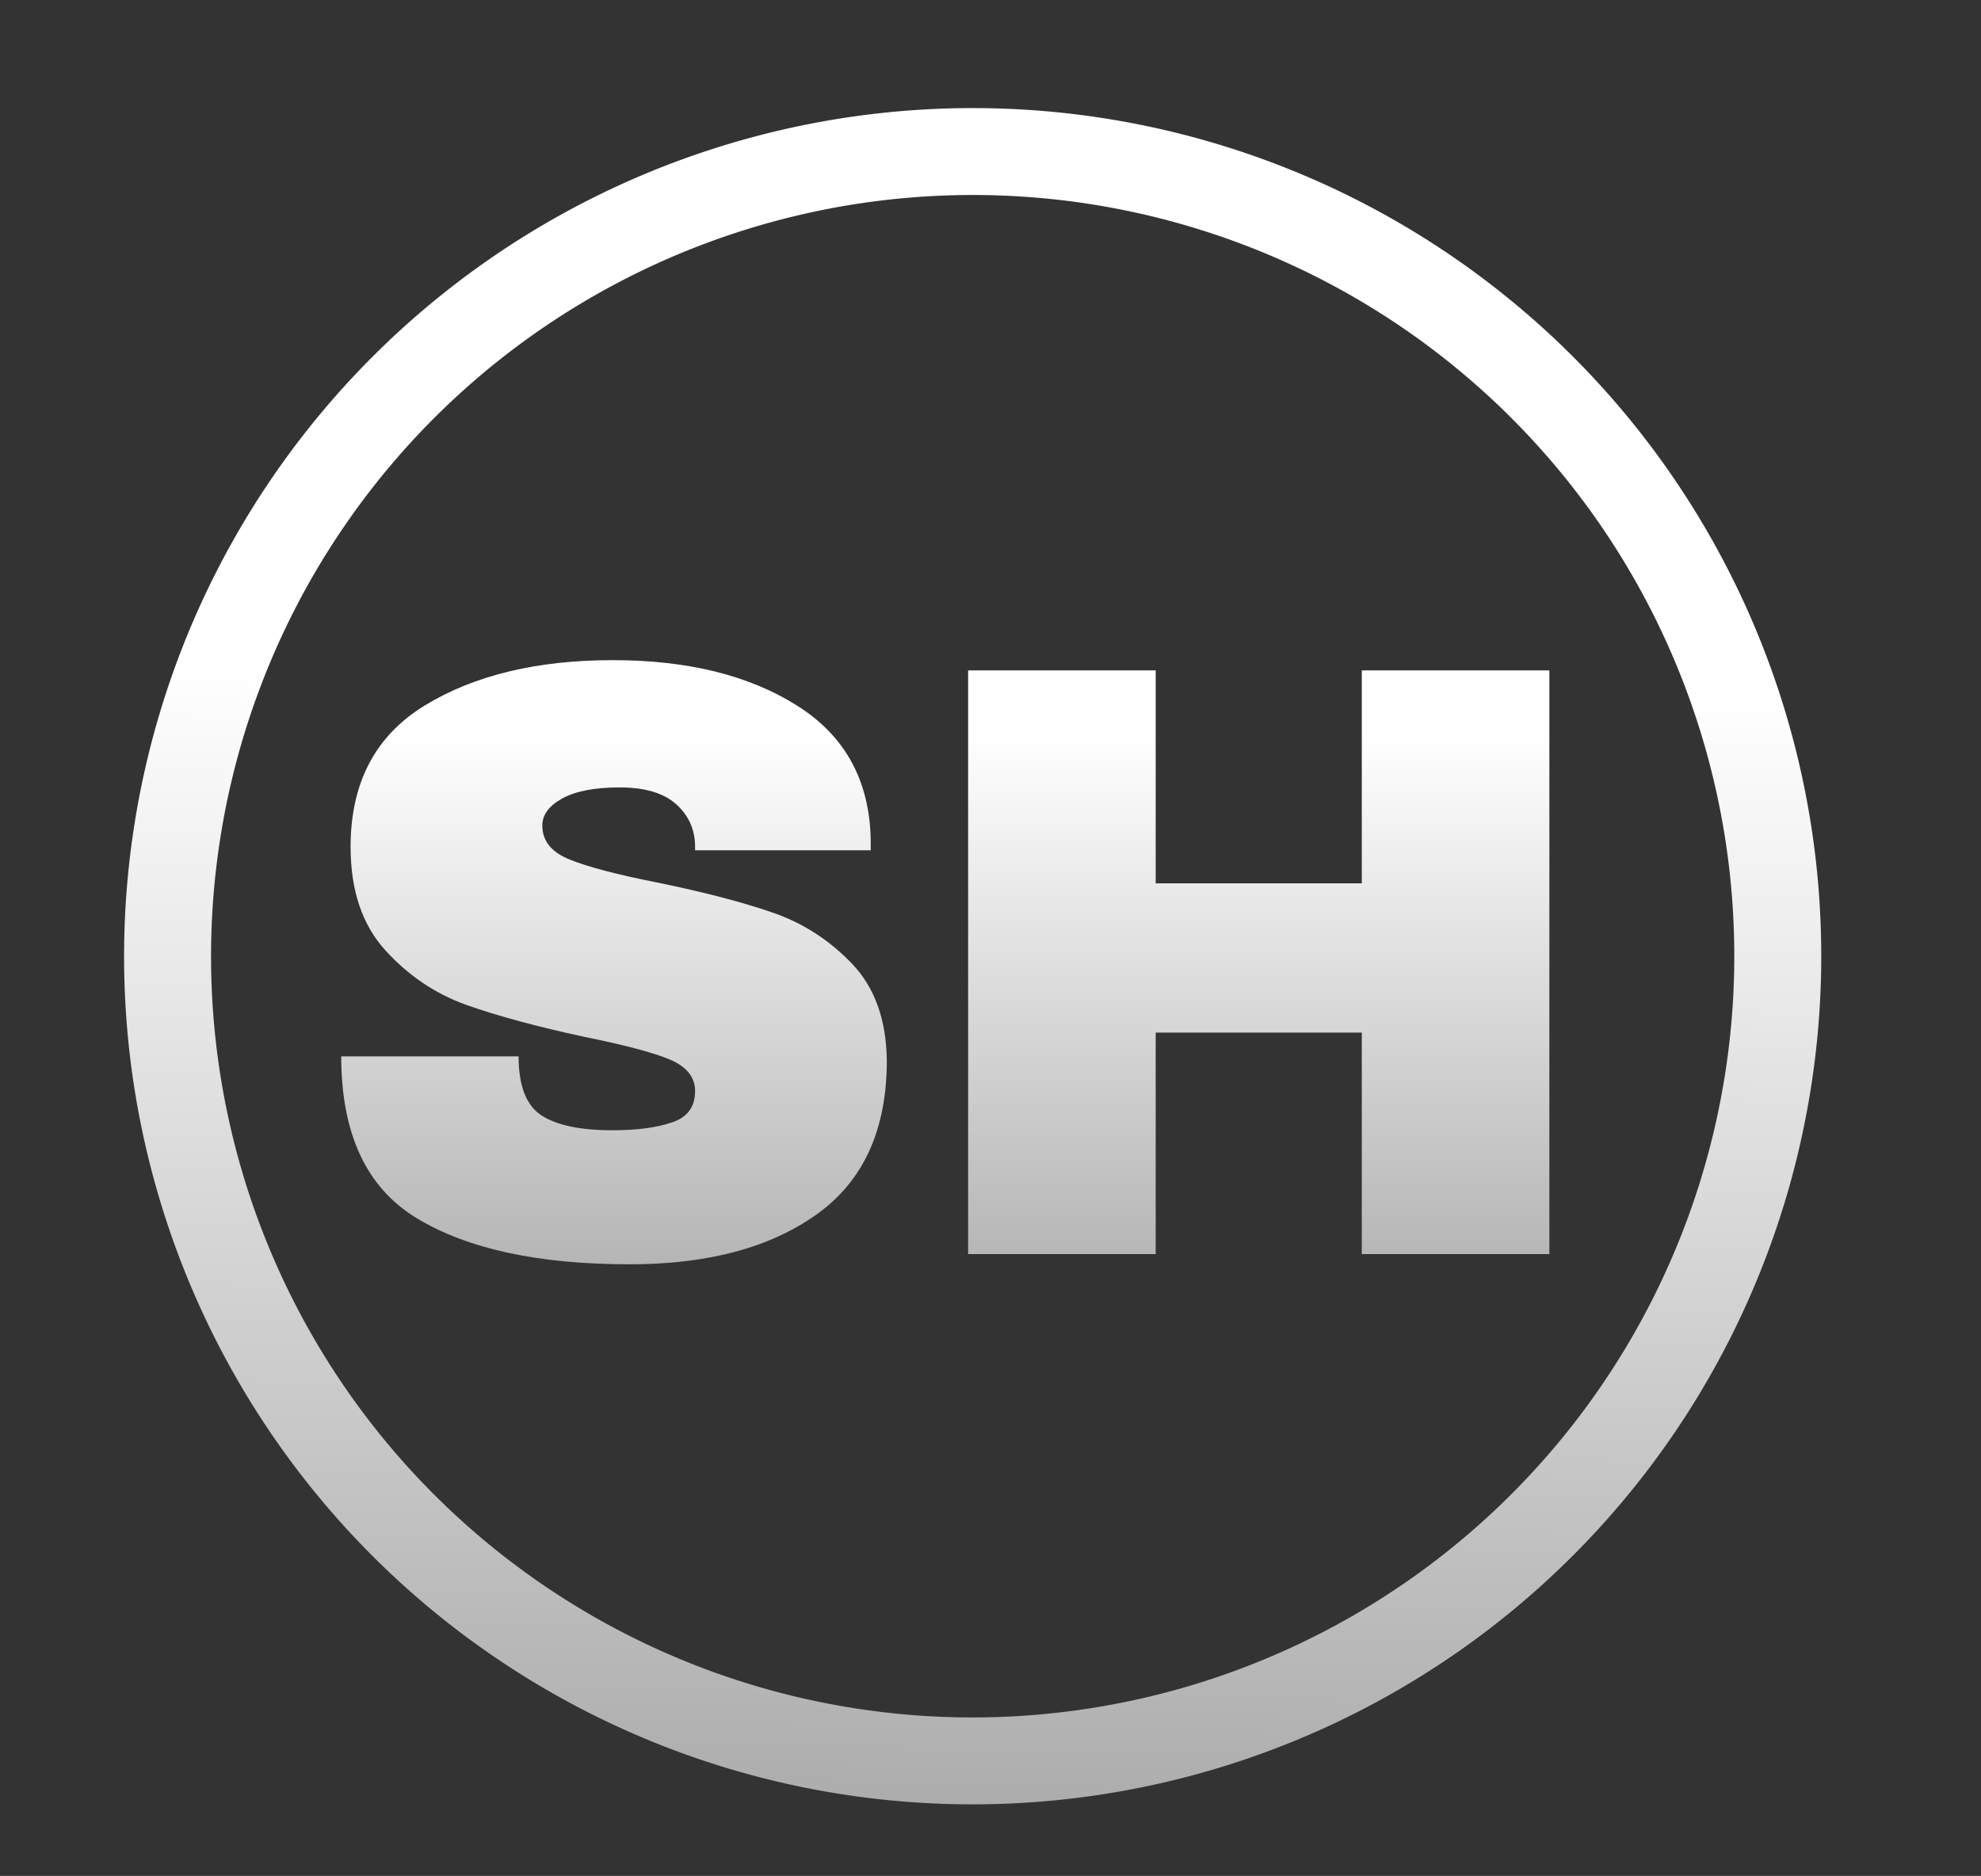
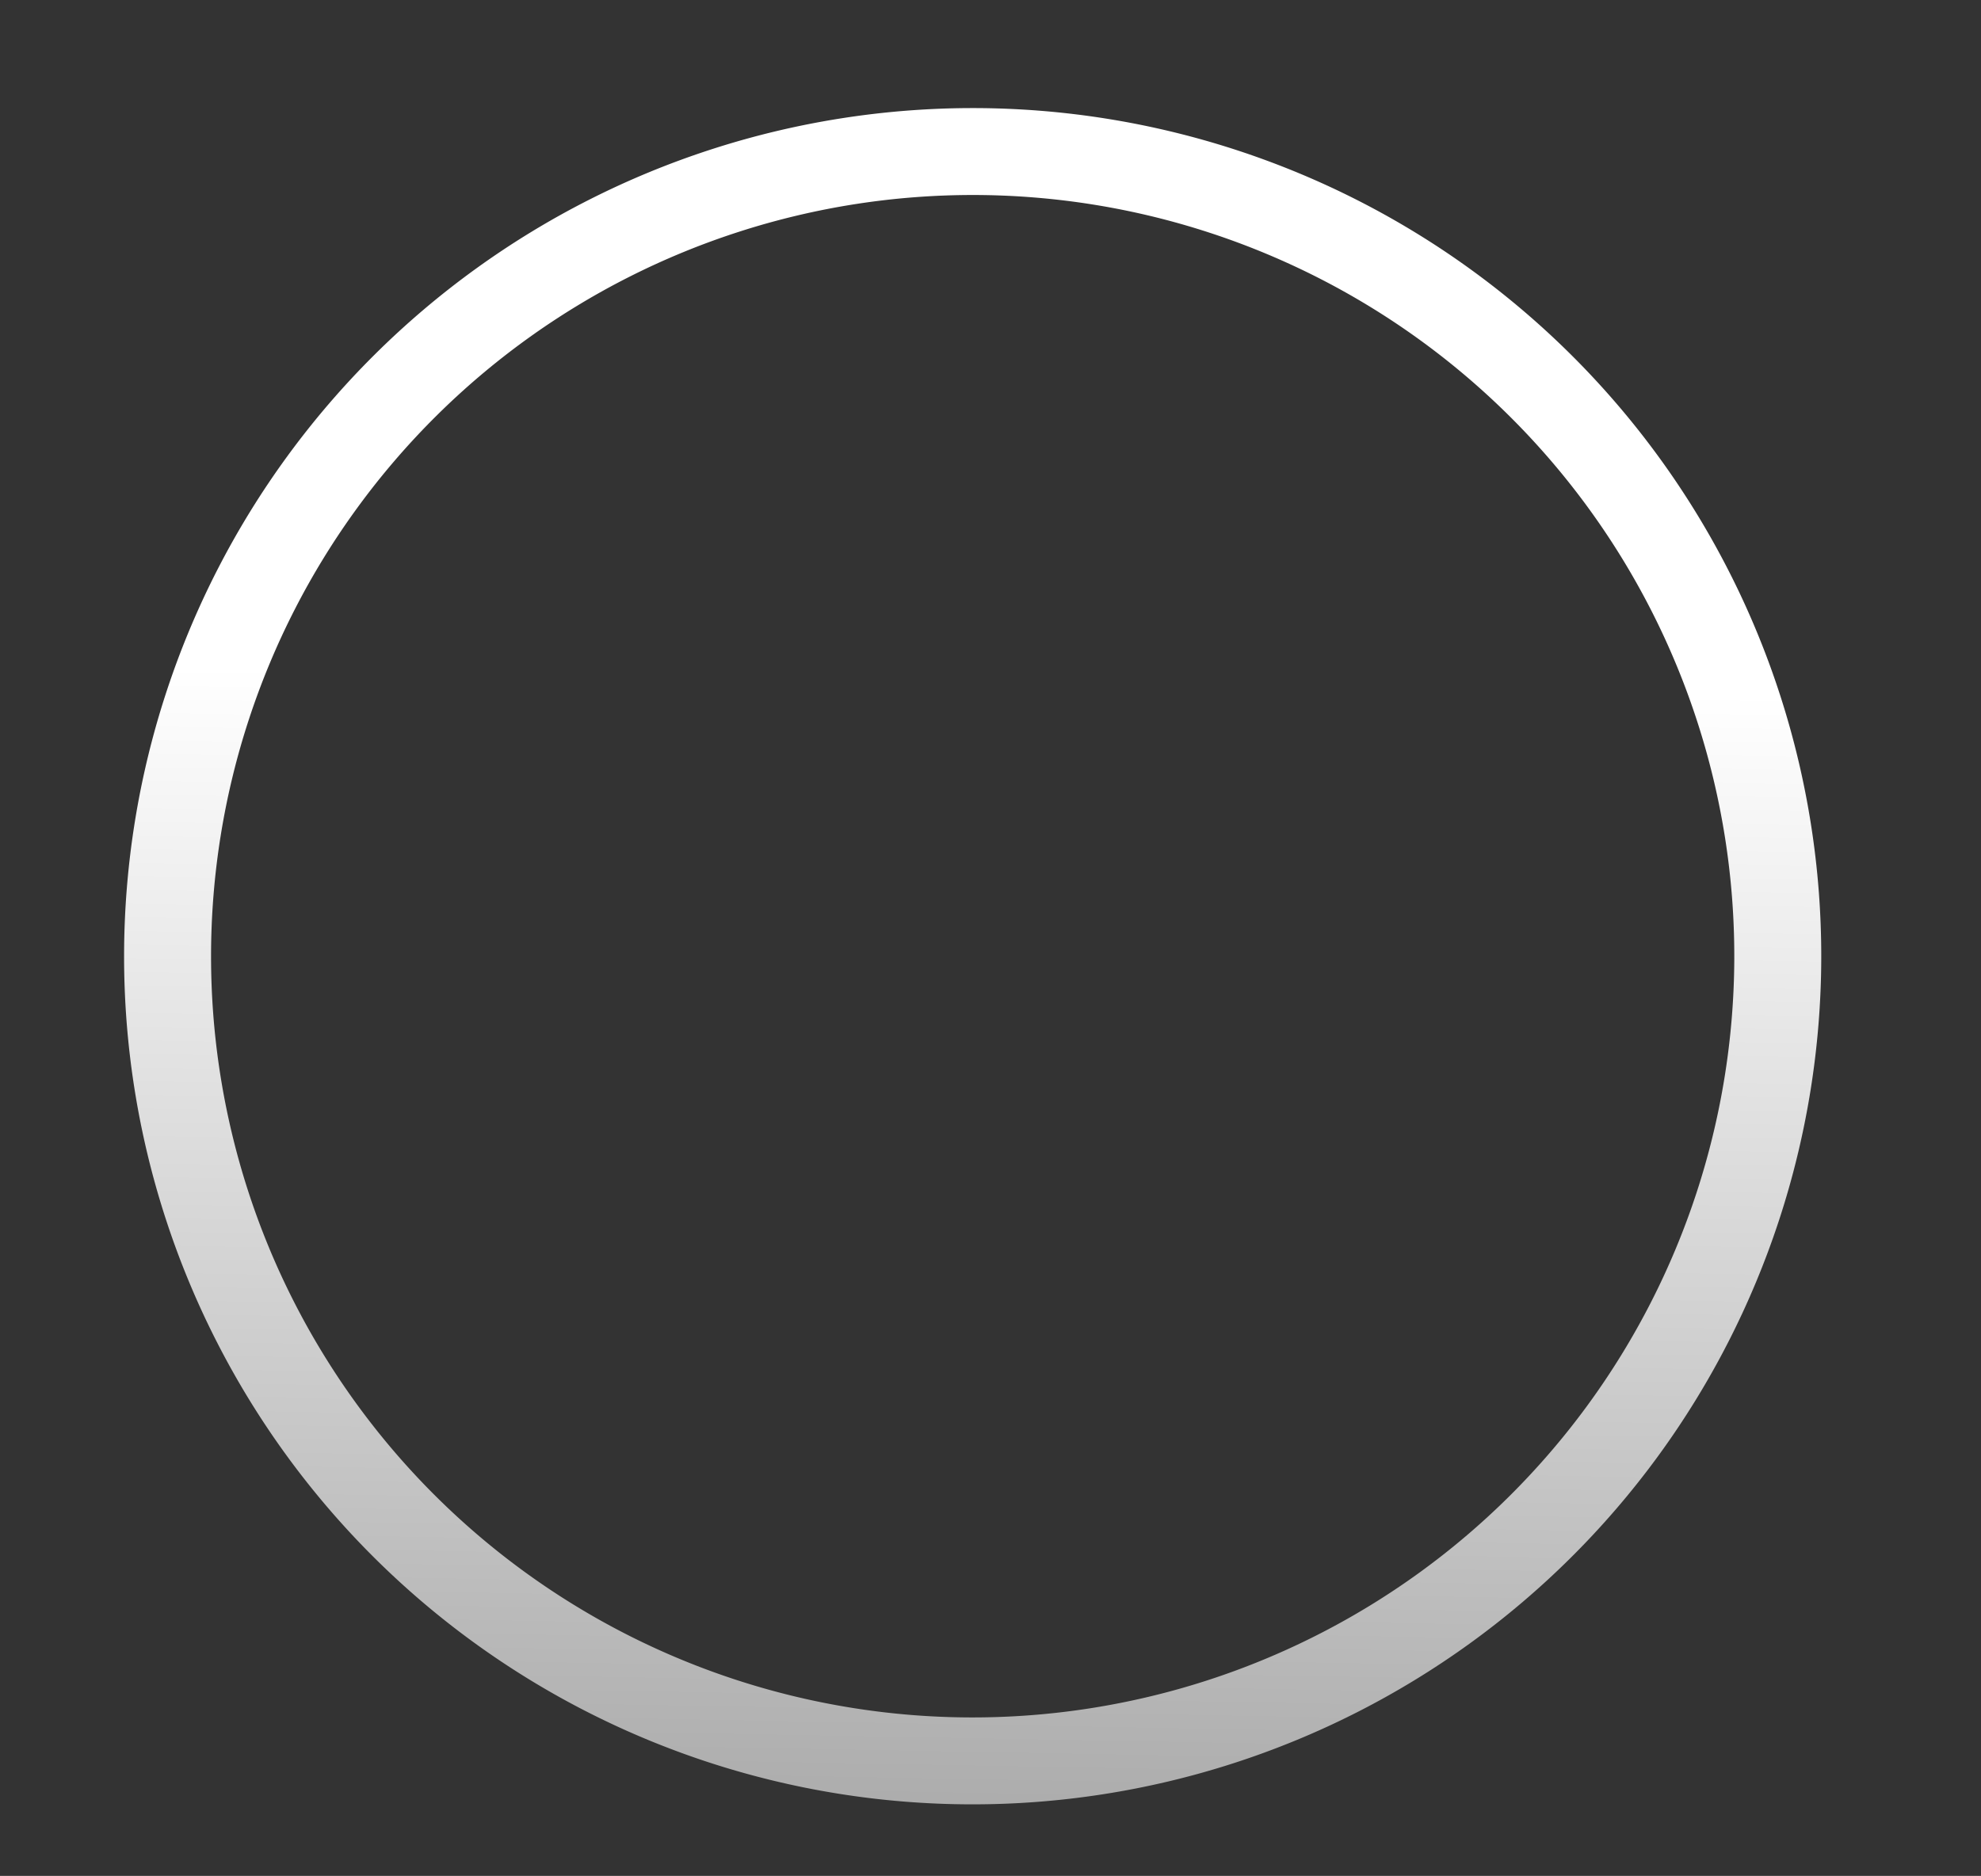
<svg xmlns="http://www.w3.org/2000/svg" xmlns:ns1="https://boxy-svg.com" viewBox="0 0 114.377 108.331">
  <rect x="0" y="0" width="114.377" height="108.331" fill="#333333" stroke="none" />
  <defs>
    <linearGradient gradientUnits="userSpaceOnUse" x1="136" y1="262.068" x2="136" y2="381.932" id="gradient-1" gradientTransform="matrix(0.265, -0.773, 0.672, 0.23, -76.213, 317.85)">
      <stop offset="0" style="stop-color: rgb(255, 255, 255);" />
      <stop offset="1" style="stop-color: rgb(147, 147, 147);" />
    </linearGradient>
    <linearGradient gradientUnits="userSpaceOnUse" x1="148.219" y1="114.561" x2="148.219" y2="168.545" id="gradient-2" gradientTransform="matrix(-1, 0, 0, -0.829, 195.969, 182.114)">
      <stop offset="0" style="stop-color: rgb(147, 147, 147);" />
      <stop offset="1" style="stop-color: rgb(255, 255, 255);" />
    </linearGradient>
  </defs>
-   <path d="M 136 322 m -48.964 0 a 48.964 48.983 0 1 0 97.928 0 a 48.964 48.983 0 1 0 -97.928 0 Z M 136 322 m -43.946 0 a 43.946 43.963 0 0 1 87.892 0 a 43.946 43.963 0 0 1 -87.892 0 Z" style="fill: url(#gradient-1);" transform="matrix(0.307, 0.952, -0.952, 0.307, 320.951, -173.105)" ns1:shape="ring 136 322 43.946 43.963 48.964 48.983 1@01acef7d" />
-   <path d="M 35.382 38.123 C 39.695 38.123 43.239 38.996 46.012 40.743 C 48.792 42.49 50.212 45.08 50.272 48.513 L 50.272 49.103 L 40.132 49.103 L 40.132 48.903 C 40.132 47.923 39.772 47.106 39.052 46.453 C 38.332 45.8 37.239 45.473 35.772 45.473 C 34.332 45.473 33.229 45.686 32.462 46.113 C 31.695 46.533 31.312 47.053 31.312 47.673 C 31.312 48.56 31.835 49.213 32.882 49.633 C 33.929 50.06 35.612 50.503 37.932 50.963 C 40.639 51.516 42.865 52.096 44.612 52.703 C 46.359 53.303 47.889 54.29 49.202 55.663 C 50.509 57.036 51.175 58.9 51.202 61.253 C 51.202 65.24 49.855 68.196 47.162 70.123 C 44.469 72.05 40.869 73.013 36.362 73.013 C 31.102 73.013 27.009 72.13 24.082 70.363 C 21.162 68.603 19.702 65.483 19.702 61.003 L 29.942 61.003 C 29.942 62.703 30.382 63.84 31.262 64.413 C 32.142 64.986 33.515 65.273 35.382 65.273 C 36.755 65.273 37.889 65.123 38.782 64.823 C 39.682 64.53 40.132 63.926 40.132 63.013 C 40.132 62.2 39.635 61.586 38.642 61.173 C 37.642 60.766 36.015 60.336 33.762 59.883 C 31.015 59.29 28.745 58.676 26.952 58.043 C 25.152 57.403 23.585 56.35 22.252 54.883 C 20.912 53.41 20.242 51.416 20.242 48.903 C 20.242 45.21 21.669 42.49 24.522 40.743 C 27.382 38.996 31.002 38.123 35.382 38.123 ZM 89.456 72.423 L 78.626 72.423 L 78.626 59.633 L 66.726 59.633 L 66.726 72.423 L 55.896 72.423 L 55.896 38.713 L 66.726 38.713 L 66.726 51.013 L 78.626 51.013 L 78.626 38.713 L 89.456 38.713 L 89.456 72.423 Z" transform="matrix(1, 0, 0, 1, 0, 0)" style="fill: url(#gradient-2); fill-rule: evenodd; paint-order: fill; white-space: pre;" />
+   <path d="M 136 322 m -48.964 0 a 48.964 48.983 0 1 0 97.928 0 a 48.964 48.983 0 1 0 -97.928 0 Z M 136 322 m -43.946 0 a 43.946 43.963 0 0 1 87.892 0 a 43.946 43.963 0 0 1 -87.892 0 " style="fill: url(#gradient-1);" transform="matrix(0.307, 0.952, -0.952, 0.307, 320.951, -173.105)" ns1:shape="ring 136 322 43.946 43.963 48.964 48.983 1@01acef7d" />
</svg>